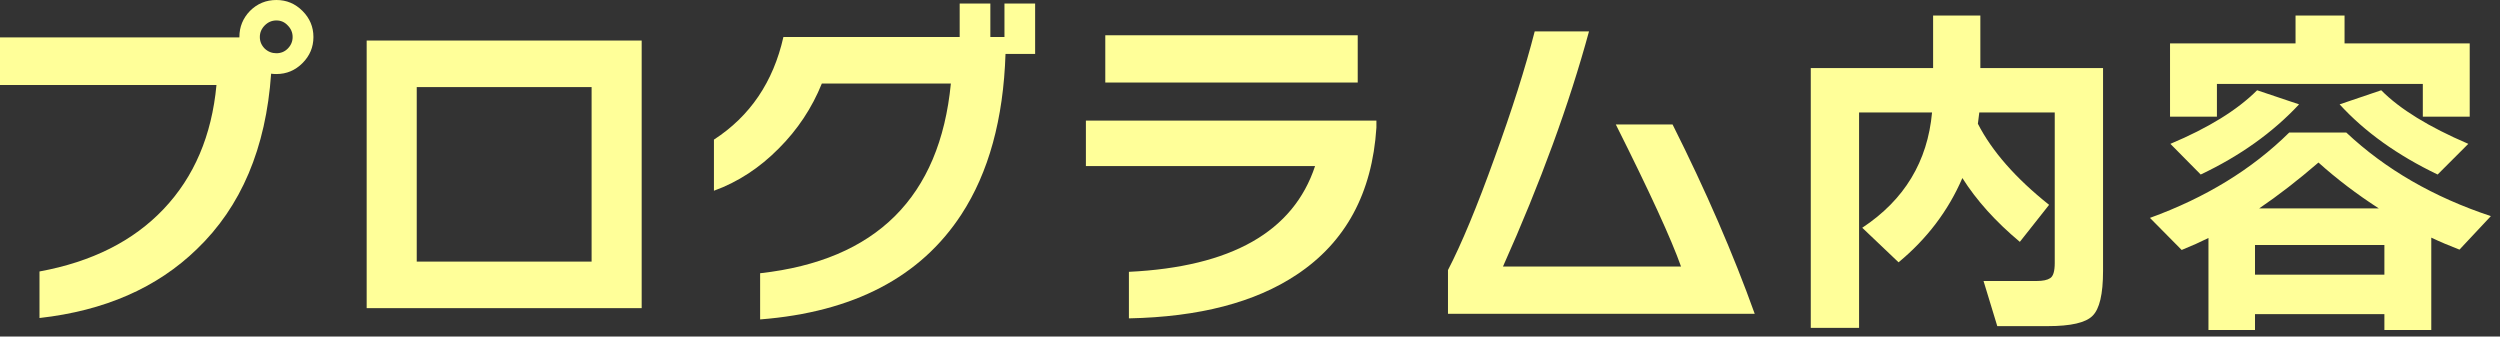
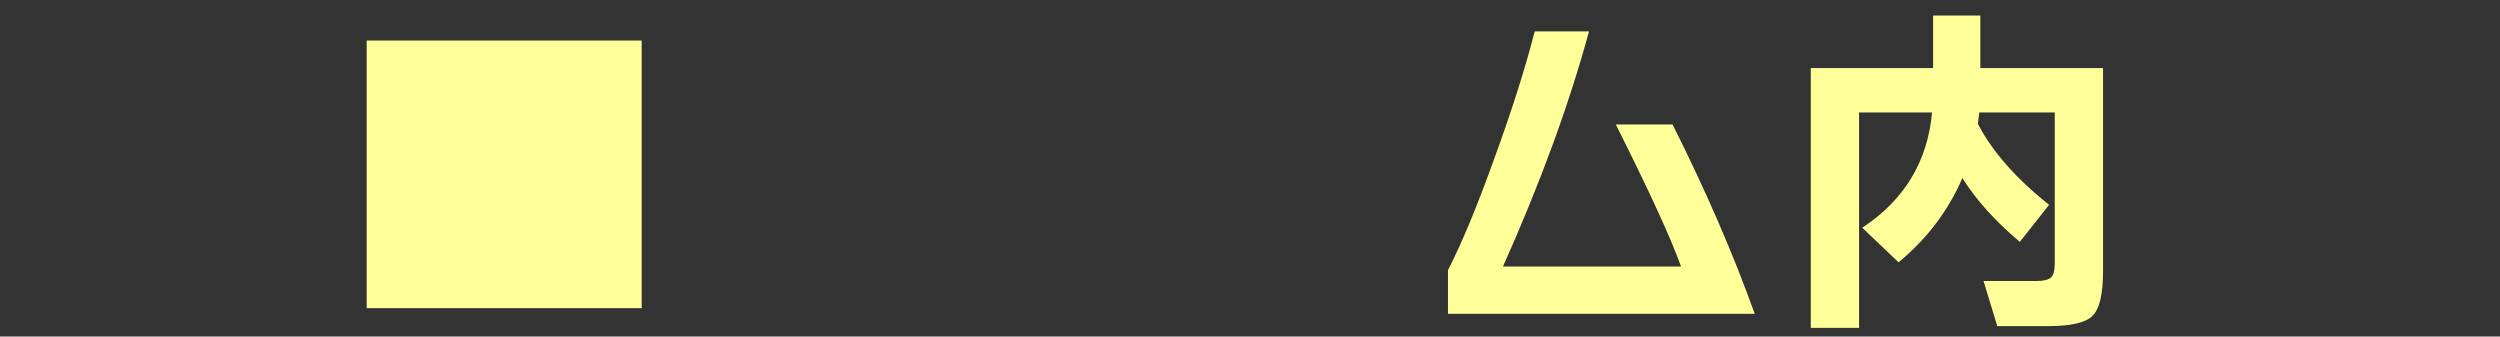
<svg xmlns="http://www.w3.org/2000/svg" width="156" height="21" viewBox="0 0 156 21" fill="none">
  <rect x="0" y="0" width="156" height="21" fill="#333333" stroke="none" />
-   <path d="M154.022 8.976L152.108 10.89C149.6 9.687 147.561 8.228 145.992 6.512L148.588 5.632C149.747 6.805 151.558 7.92 154.022 8.976ZM154.11 7.282H151.184V5.236H138.336V7.282H135.41V2.706H143.242V0.968H146.3V2.706H154.11V7.282ZM143.462 6.512C141.819 8.272 139.773 9.731 137.324 10.89L135.432 8.976C137.808 7.979 139.612 6.864 140.844 5.632L143.462 6.512ZM140.976 13.002H148.434C147.07 12.122 145.816 11.169 144.672 10.142C143.396 11.242 142.164 12.195 140.976 13.002ZM151.712 20.592H148.786V19.602H140.712V20.592H137.808V14.85C137.309 15.099 136.752 15.349 136.136 15.598L134.156 13.596C137.632 12.335 140.529 10.56 142.846 8.272H146.41C148.845 10.56 151.851 12.298 155.43 13.486L153.472 15.576C152.856 15.341 152.269 15.092 151.712 14.828V20.592ZM148.786 17.138V15.29H140.712V17.138H148.786Z" fill="#FFFF99" />
  <path d="M131.23 16.918C131.23 18.355 131.01 19.287 130.57 19.712C130.145 20.137 129.221 20.35 127.798 20.35H124.63L123.772 17.534H127.094C127.475 17.534 127.754 17.475 127.93 17.358C128.121 17.241 128.216 16.925 128.216 16.412V7.018H123.508C123.479 7.253 123.449 7.487 123.42 7.722C124.3 9.438 125.781 11.125 127.864 12.782L126.038 15.092C124.527 13.831 123.332 12.503 122.452 11.11C121.572 13.149 120.245 14.901 118.47 16.368L116.204 14.212C118.829 12.481 120.281 10.083 120.56 7.018H116.006V20.46H112.992V4.246H120.626V0.968H123.574V4.246H131.23V16.918Z" fill="#FFFF99" />
  <path d="M109.494 19.58H90.354V16.852C91.205 15.209 92.173 12.877 93.258 9.856C94.343 6.879 95.179 4.246 95.766 1.958H99.154C97.922 6.49 96.133 11.381 93.786 16.632H104.896C104.295 14.931 102.938 11.975 100.826 7.766H104.368C106.451 11.917 108.159 15.855 109.494 19.58Z" fill="#FFFF99" />
-   <path d="M84.722 5.148H68.97V2.2H84.722V5.148ZM85.888 7.964C85.624 12.056 83.967 15.114 80.916 17.138C78.32 18.869 74.829 19.778 70.444 19.866V16.962C76.839 16.654 80.711 14.454 82.06 10.362H67.76V7.524H85.888V7.964Z" fill="#FFFF99" />
-   <path d="M59.994 13.376C57.442 17.292 53.255 19.477 47.432 19.932V17.05C54.677 16.243 58.645 12.298 59.334 5.214H51.282C50.666 6.739 49.771 8.089 48.598 9.262C47.395 10.479 46.046 11.359 44.55 11.902V8.712C46.809 7.245 48.253 5.111 48.884 2.31H59.884V0.22H61.798V2.31H62.678V0.22H64.592V3.366H62.744C62.612 7.429 61.695 10.765 59.994 13.376Z" fill="#FFFF99" />
-   <path d="M40.04 19.228H22.88V2.53H40.04V19.228ZM36.916 16.324V5.434H26.004V16.324H36.916Z" fill="#FFFF99" />
-   <path d="M19.558 2.31C19.558 2.941 19.331 3.483 18.876 3.938C18.421 4.393 17.879 4.62 17.248 4.62C17.131 4.62 17.021 4.613 16.918 4.598C16.595 9.247 15.048 12.899 12.276 15.554C9.797 17.959 6.527 19.389 2.464 19.844V16.94C5.735 16.339 8.316 15.041 10.208 13.046C12.115 11.037 13.215 8.455 13.508 5.302H0V2.332H14.938V2.31C14.938 1.679 15.158 1.137 15.598 0.682C16.053 0.227 16.603 0 17.248 0C17.879 0 18.421 0.227 18.876 0.682C19.331 1.137 19.558 1.679 19.558 2.31ZM18.26 2.31C18.26 2.031 18.157 1.789 17.952 1.584C17.761 1.379 17.527 1.276 17.248 1.276C16.969 1.276 16.727 1.379 16.522 1.584C16.317 1.789 16.214 2.031 16.214 2.31C16.214 2.589 16.317 2.831 16.522 3.036C16.727 3.227 16.969 3.322 17.248 3.322C17.527 3.322 17.761 3.227 17.952 3.036C18.157 2.831 18.26 2.589 18.26 2.31Z" fill="#FFFF99" />
+   <path d="M40.04 19.228H22.88V2.53H40.04V19.228ZM36.916 16.324V5.434V16.324H36.916Z" fill="#FFFF99" />
</svg>